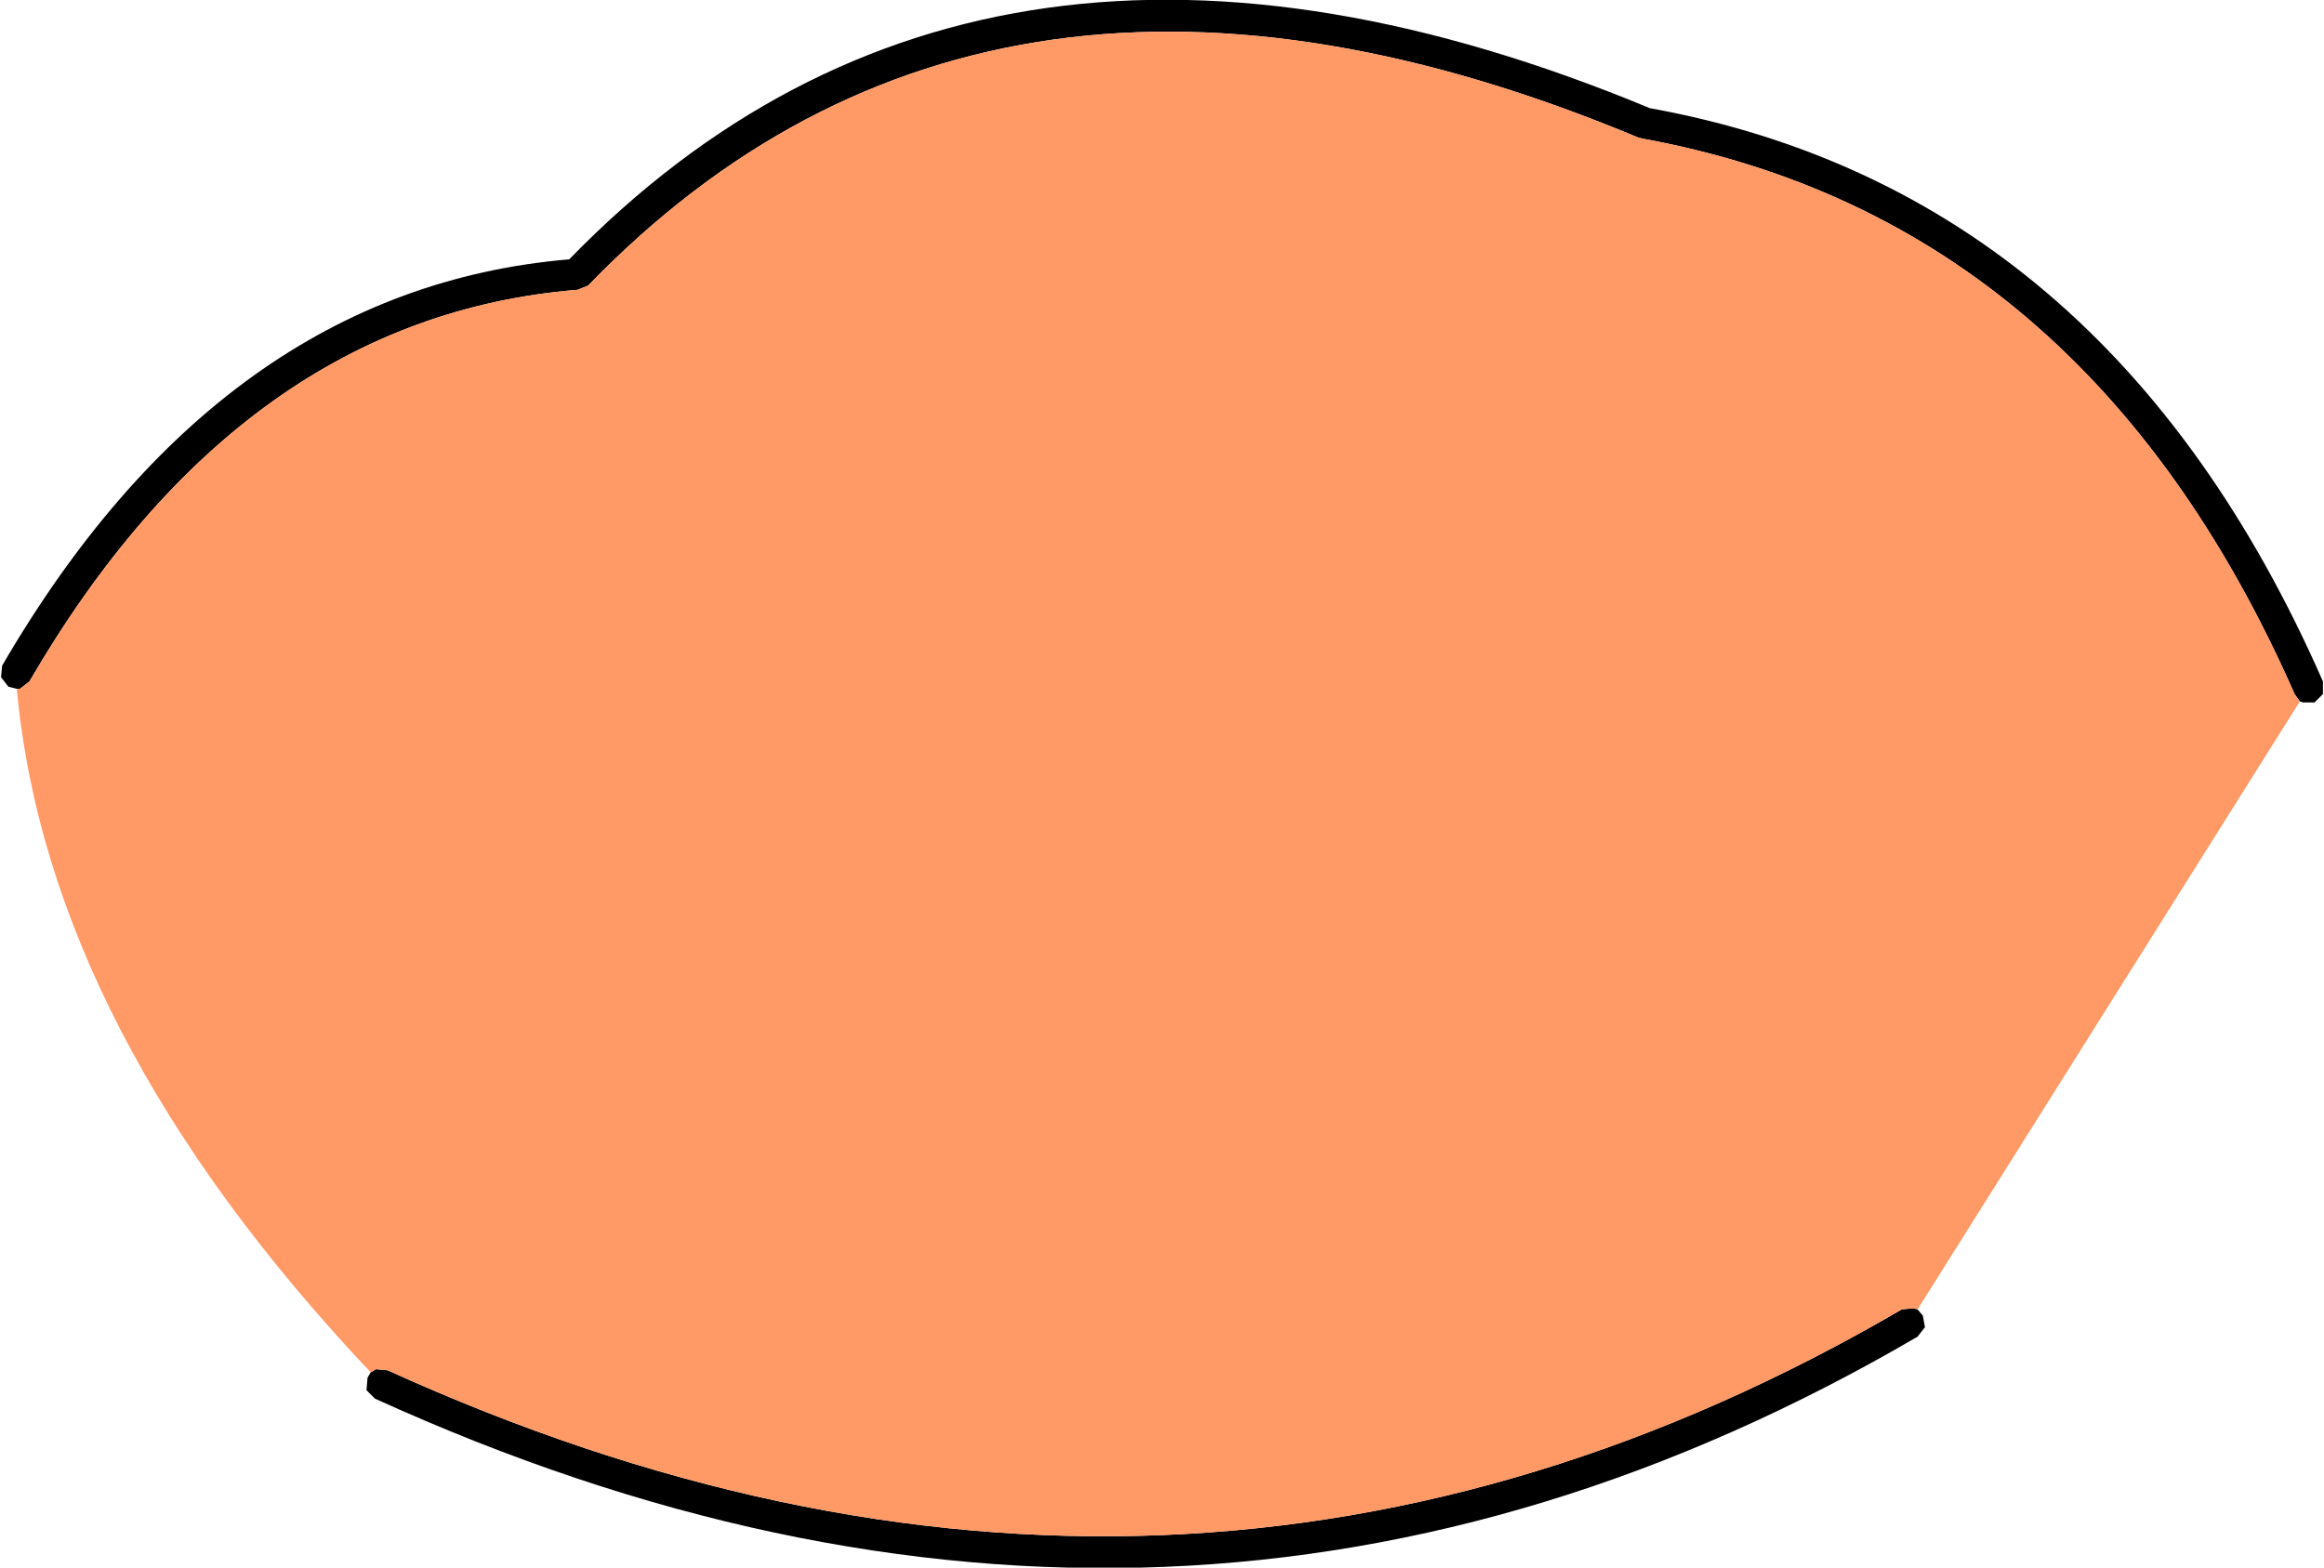
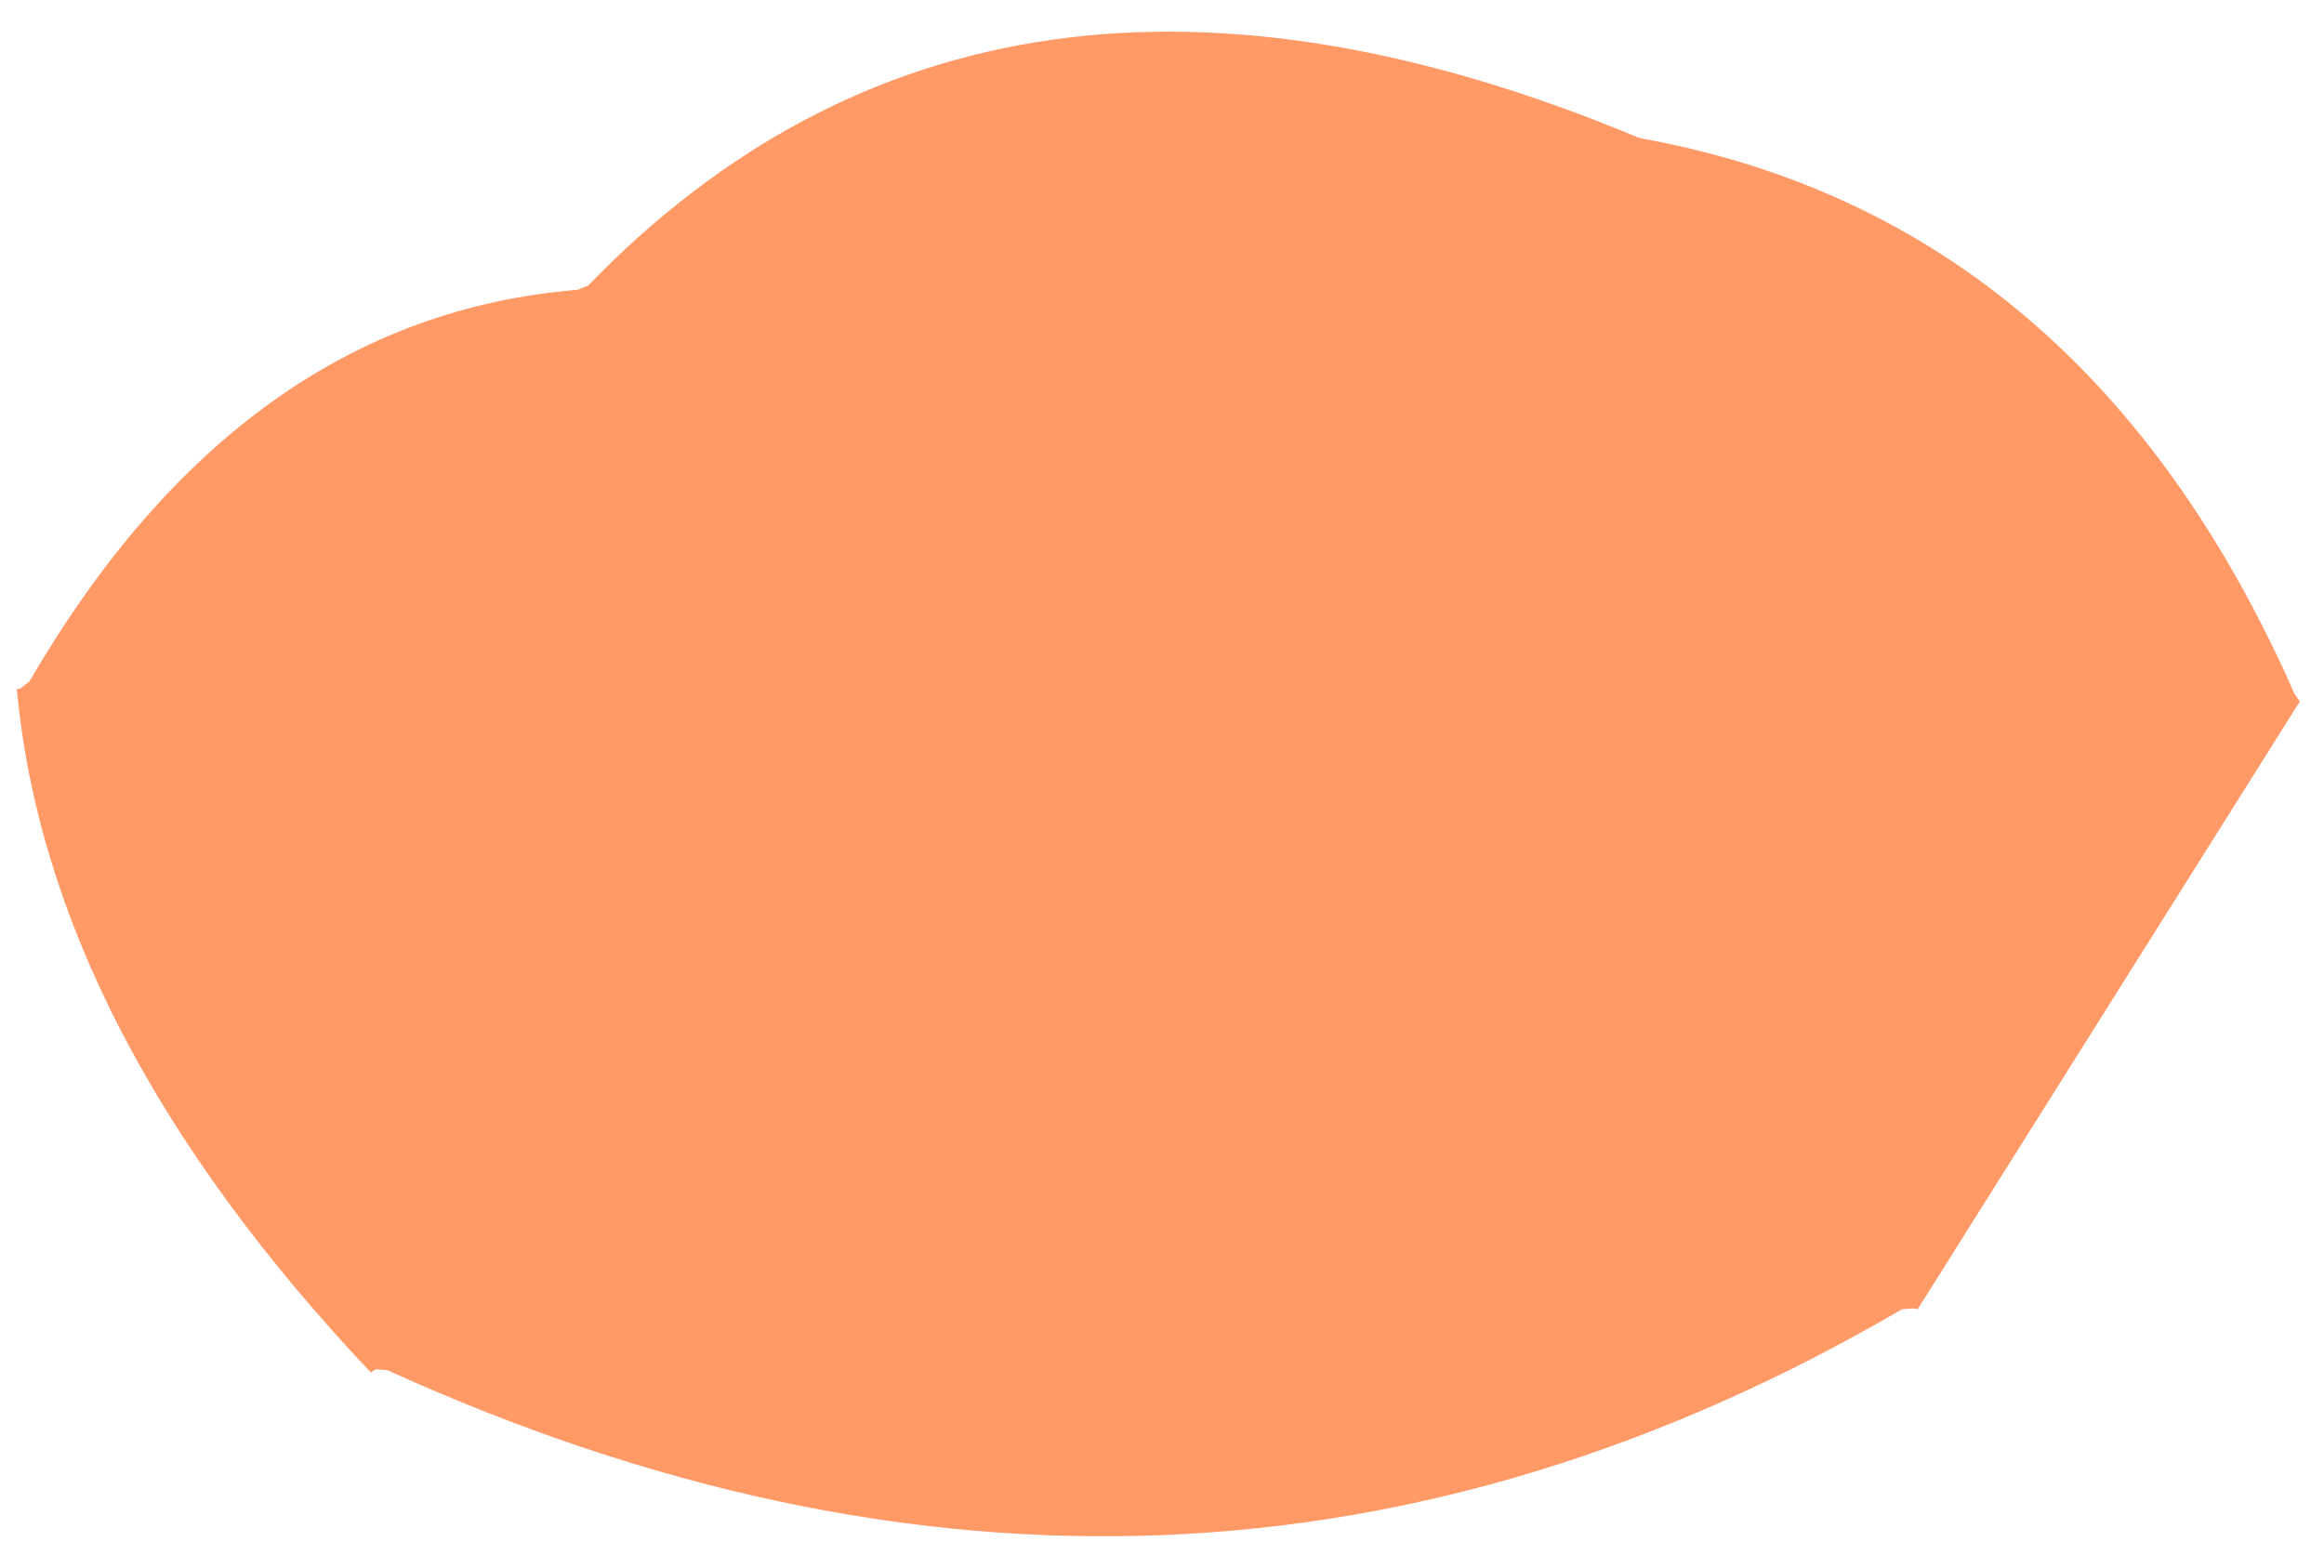
<svg xmlns="http://www.w3.org/2000/svg" height="74.65px" width="110.65px">
  <g transform="matrix(1.0, 0.0, 0.0, 1.0, 55.3, 37.3)">
-     <path d="M54.2 -3.9 L53.95 -4.25 Q44.0 -26.85 22.9 -30.7 L22.7 -30.75 Q-8.05 -43.6 -27.3 -23.7 L-27.8 -23.5 Q-43.8 -22.2 -53.9 -4.85 L-54.35 -4.5 -54.5 -4.5 -54.9 -4.6 -55.25 -5.05 -55.2 -5.6 Q-44.75 -23.55 -28.2 -24.95 -8.4 -45.3 23.25 -32.15 45.05 -28.2 55.3 -4.85 L55.3 -4.25 54.9 -3.85 54.35 -3.85 54.2 -3.9 M-37.65 28.05 L-37.4 27.9 -36.85 27.95 Q0.9 45.1 35.25 25.05 L35.8 25.0 36.0 25.05 36.25 25.35 36.35 25.9 36.0 26.35 Q1.0 46.8 -37.45 29.3 L-37.85 28.9 -37.8 28.3 -37.65 28.05" fill="#000000" fill-rule="evenodd" stroke="none" />
    <path d="M-54.5 -4.5 L-54.35 -4.5 -53.9 -4.85 Q-43.8 -22.2 -27.8 -23.5 L-27.3 -23.7 Q-8.05 -43.6 22.7 -30.75 L22.9 -30.7 Q44.0 -26.85 53.95 -4.25 L54.2 -3.9 36.0 25.05 35.8 25.0 35.25 25.05 Q0.9 45.1 -36.85 27.95 L-37.4 27.9 -37.65 28.05 Q-53.0 11.8 -54.5 -4.5" fill="#ff9966" fill-rule="evenodd" stroke="none" />
  </g>
</svg>